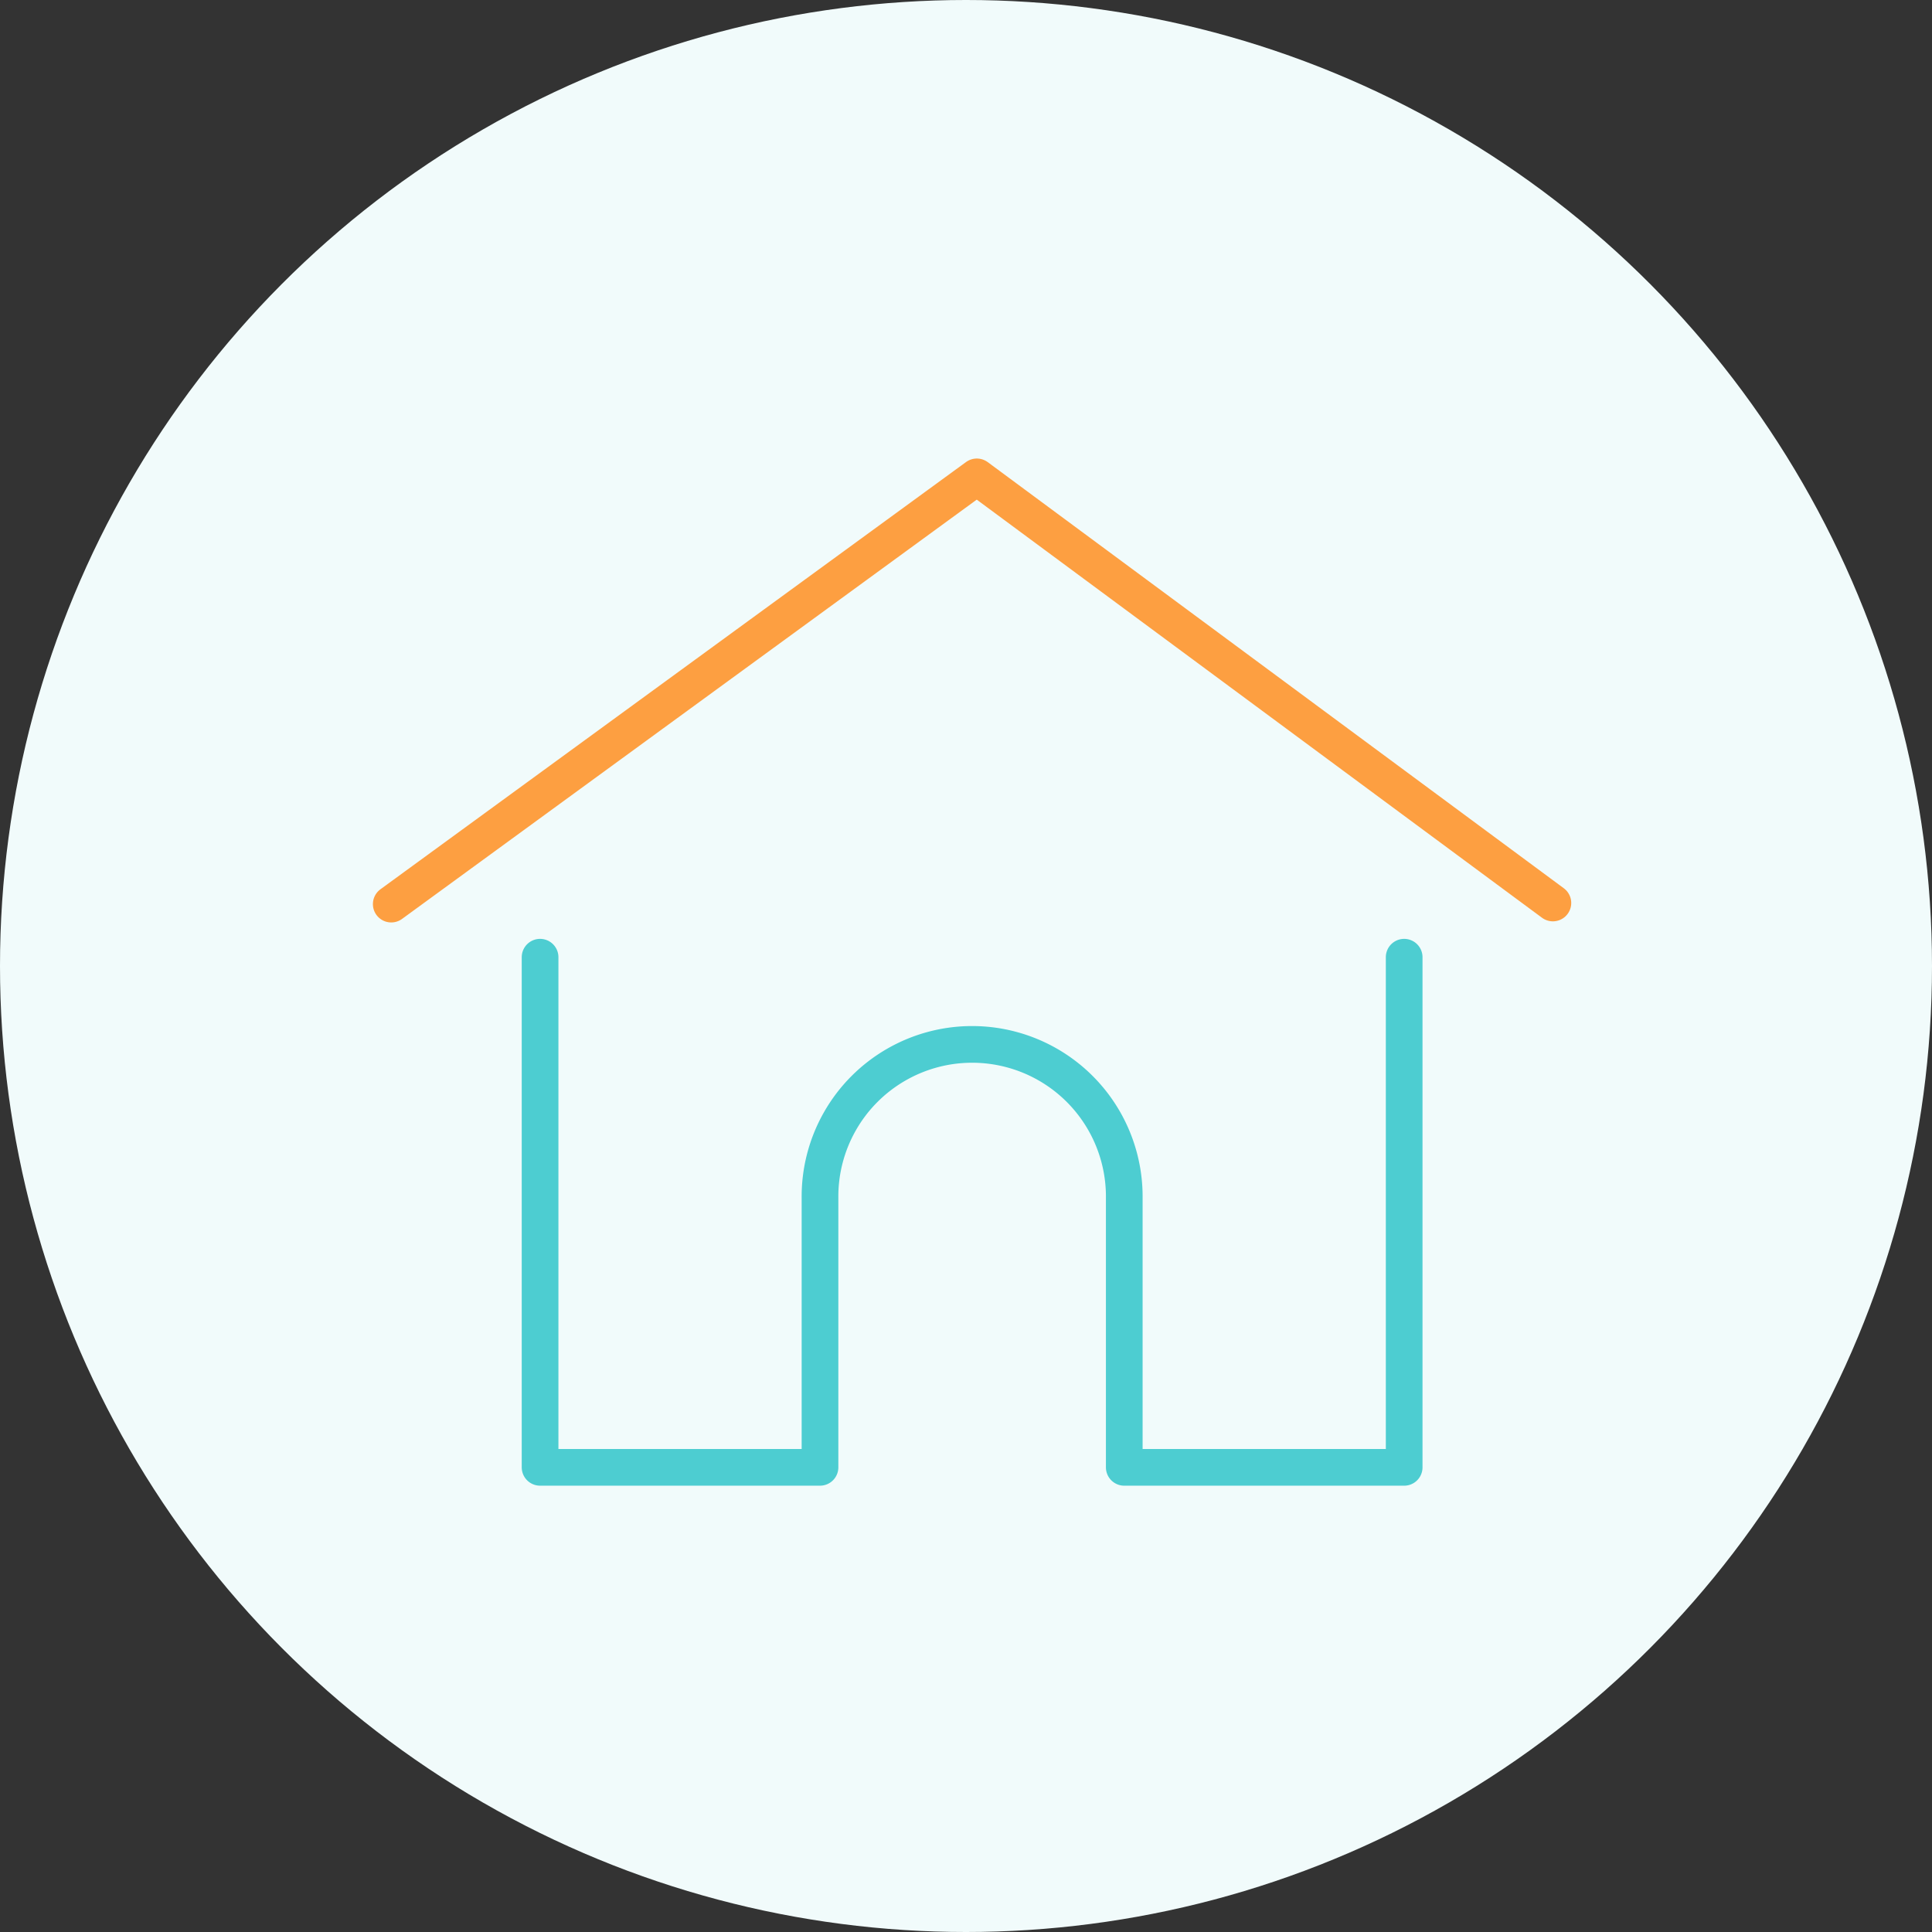
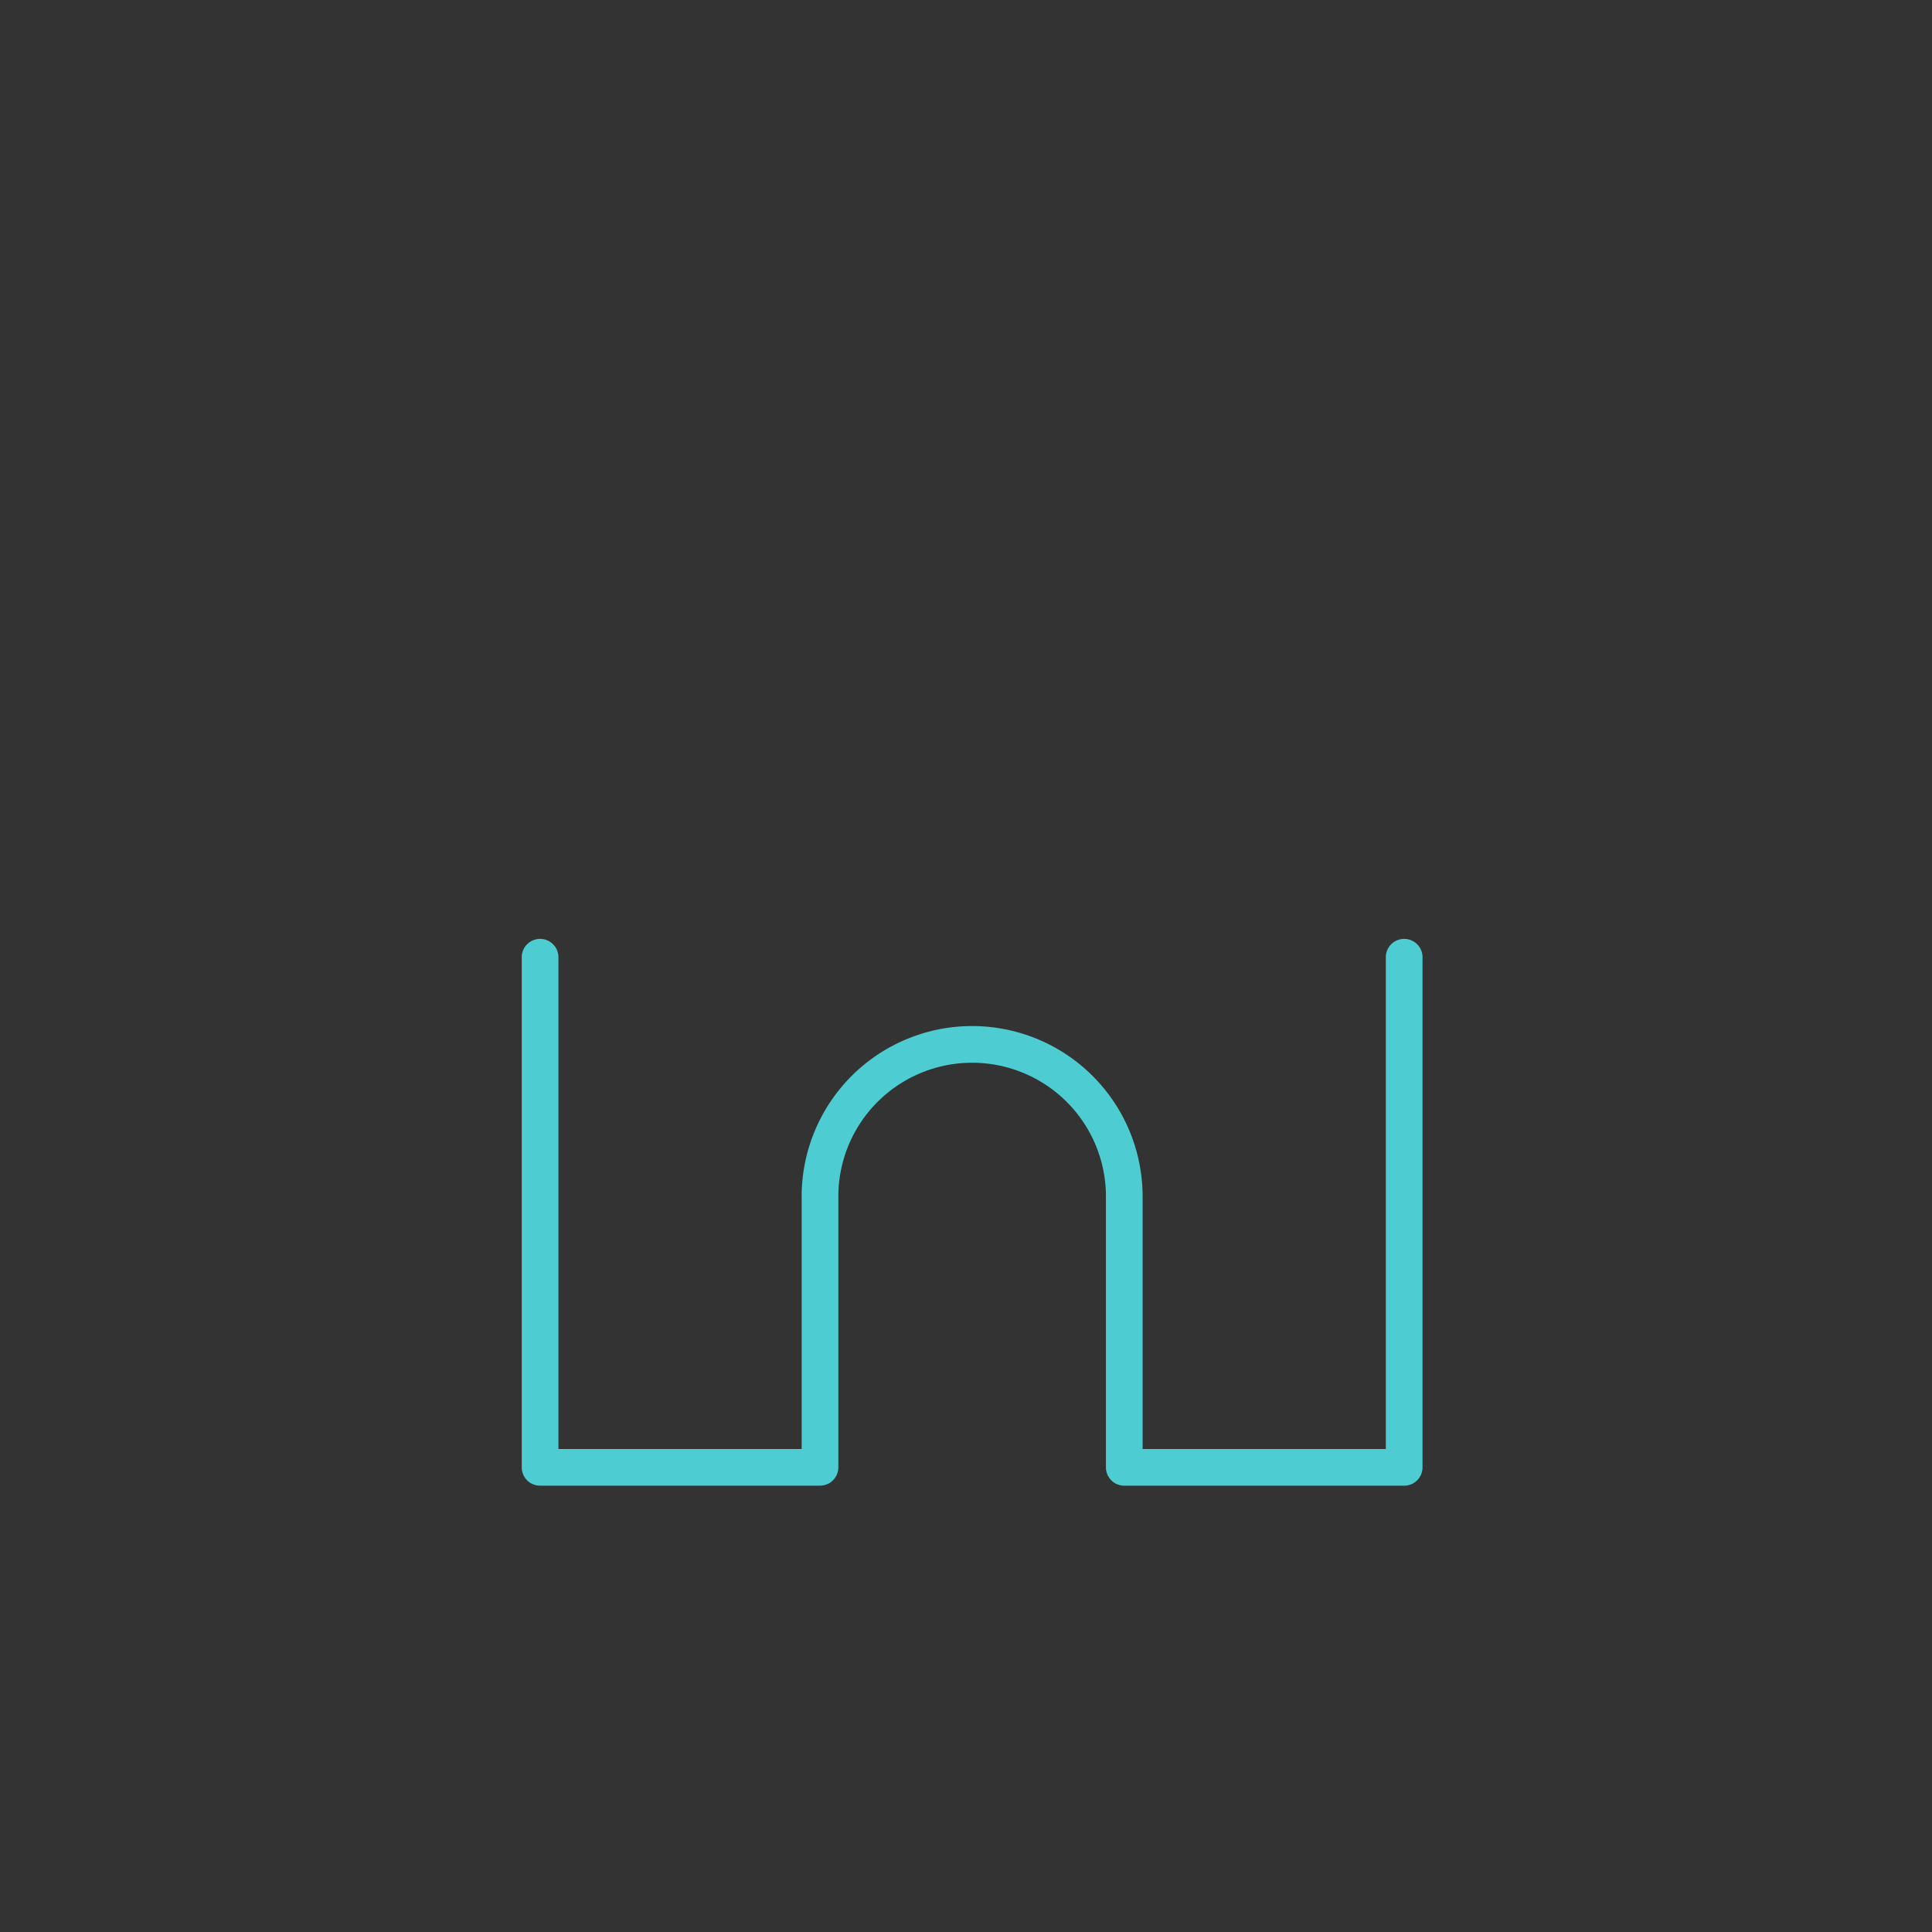
<svg xmlns="http://www.w3.org/2000/svg" width="158" height="158">
  <rect width="100%" height="100%" fill="#333333" stroke="none" />
  <g transform="translate(-163 -2668.24)">
-     <circle cx="79" cy="79" r="79" transform="translate(163 2668.24)" fill="#f1fbfb" />
    <path d="M207.168 2746.521v41.718h22.892v-22.034a12.442 12.442 0 1124.883 0v22.035h22.891v-41.719" fill="none" stroke="#4dcdd1" stroke-linecap="round" stroke-linejoin="round" stroke-width="3" />
-     <path d="M194.996 2742.178l47.889-34.939 47.111 34.848" fill="none" stroke="#fd9f41" stroke-linecap="round" stroke-linejoin="round" stroke-width="3" />
  </g>
</svg>